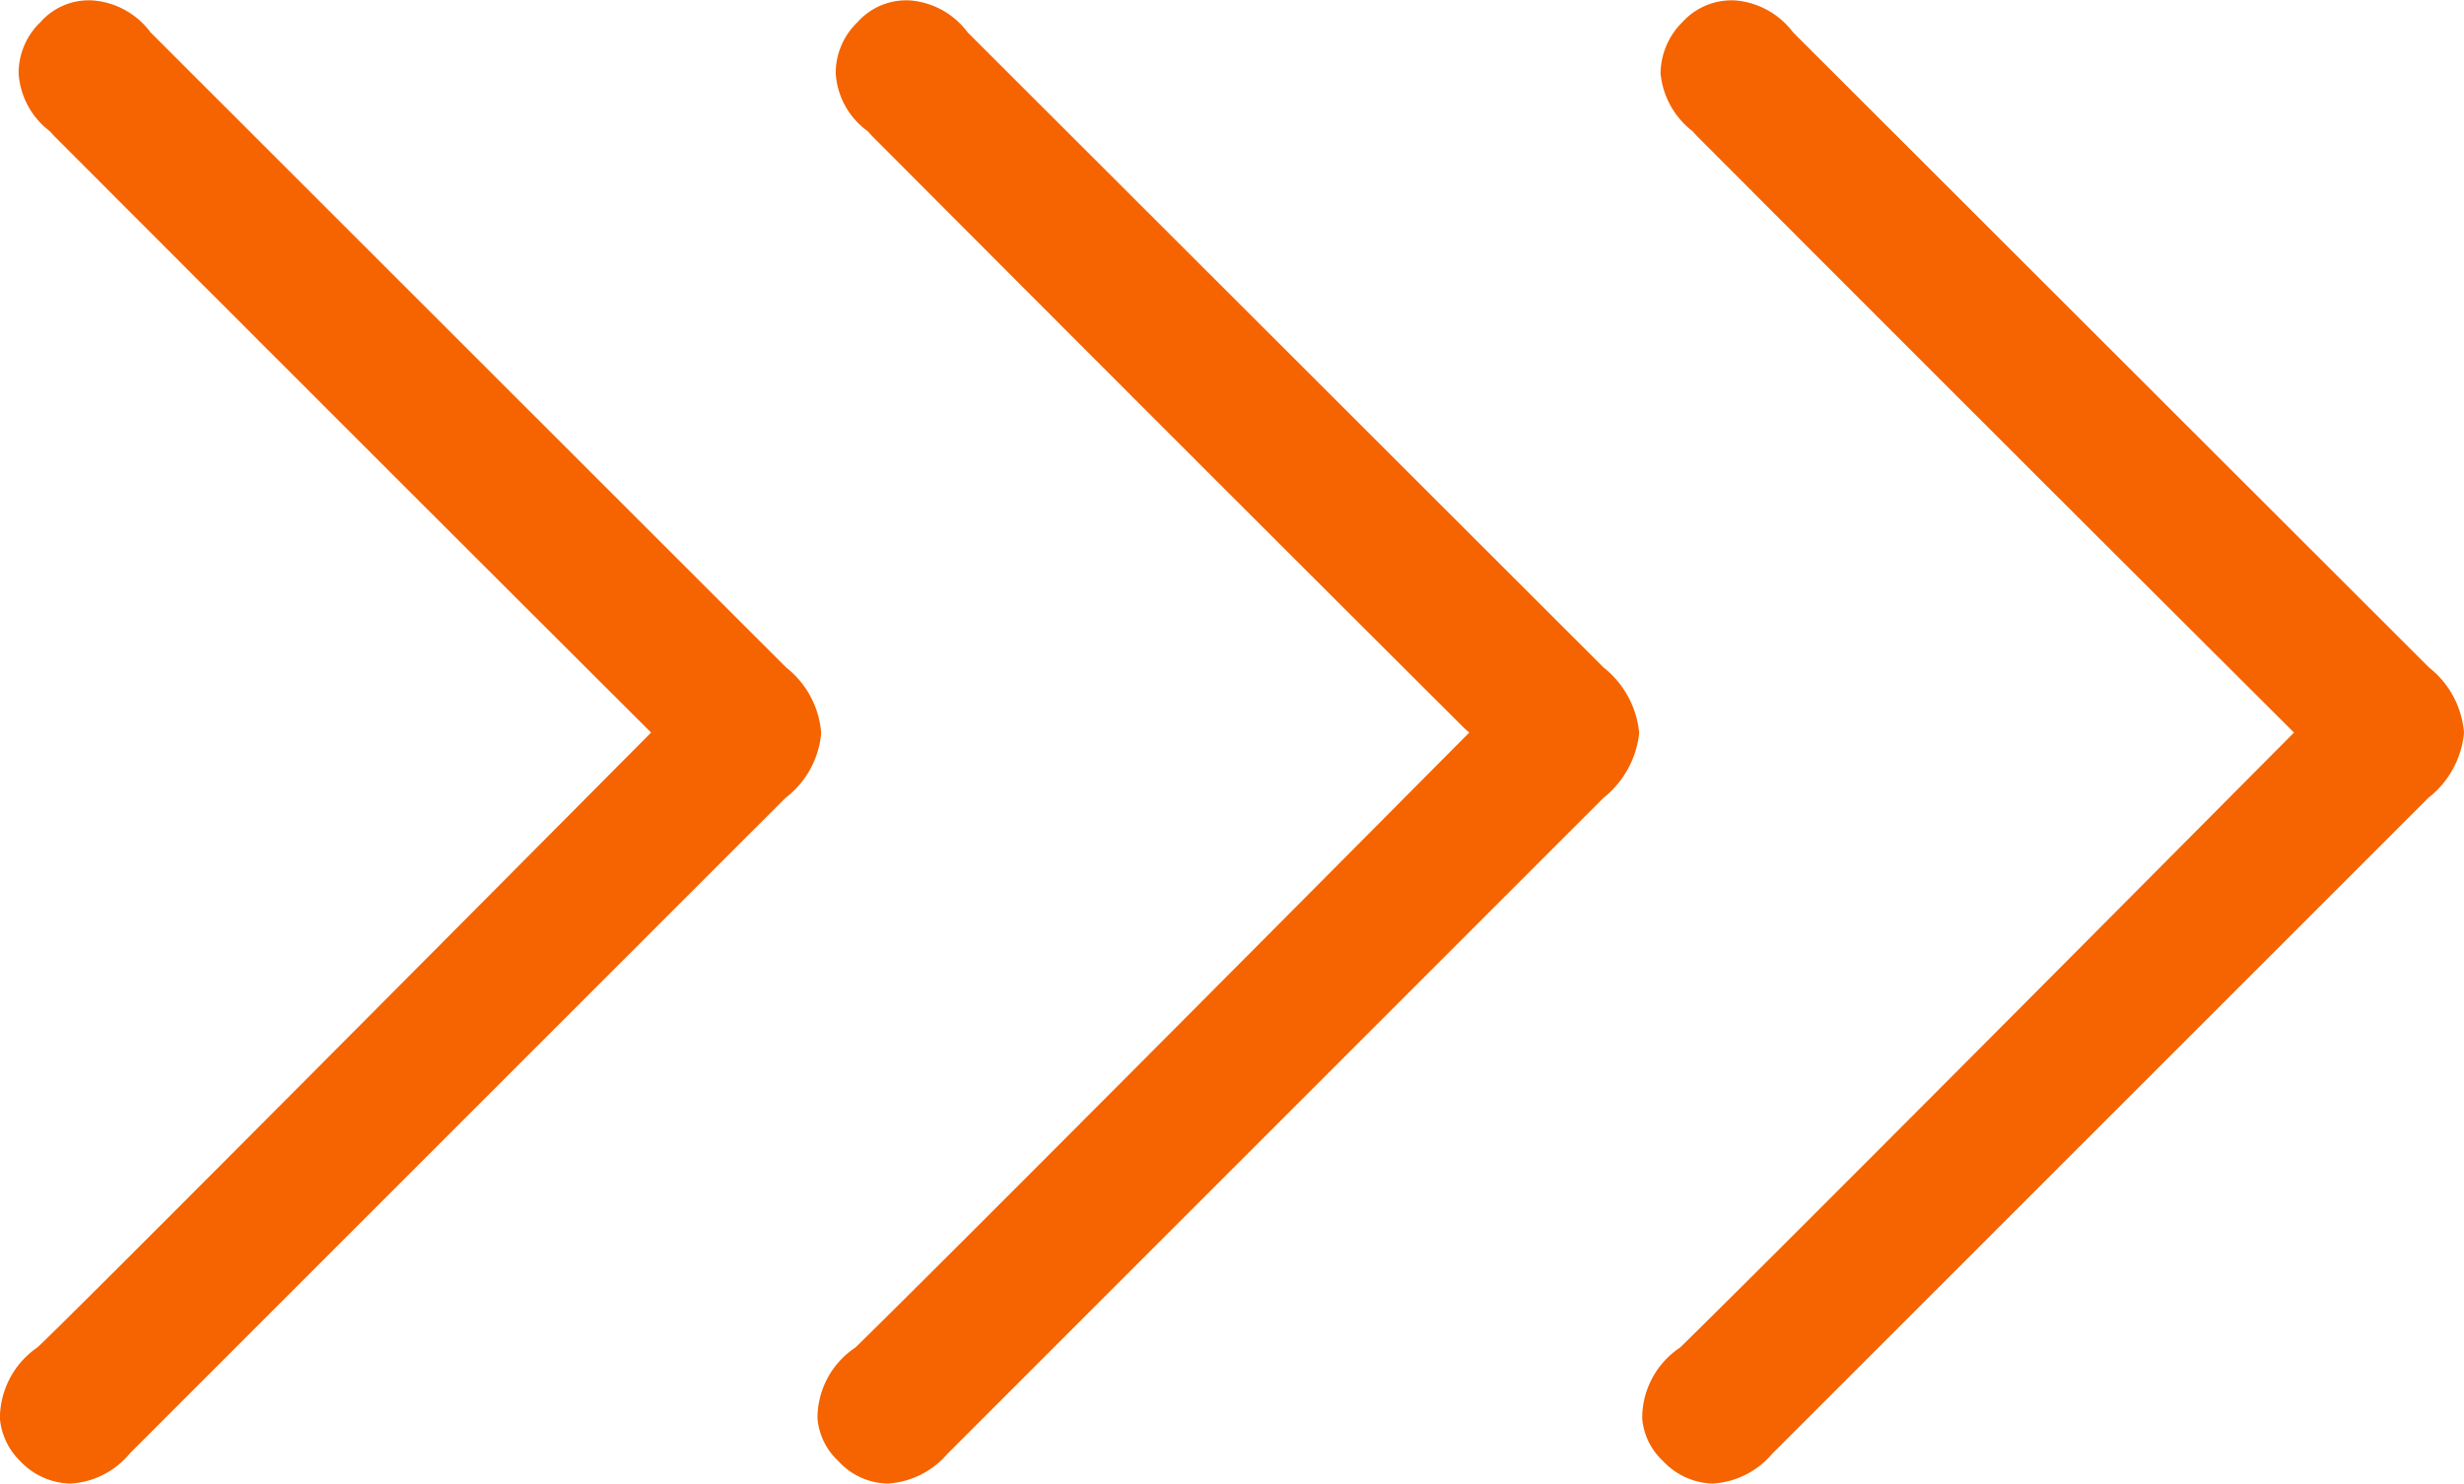
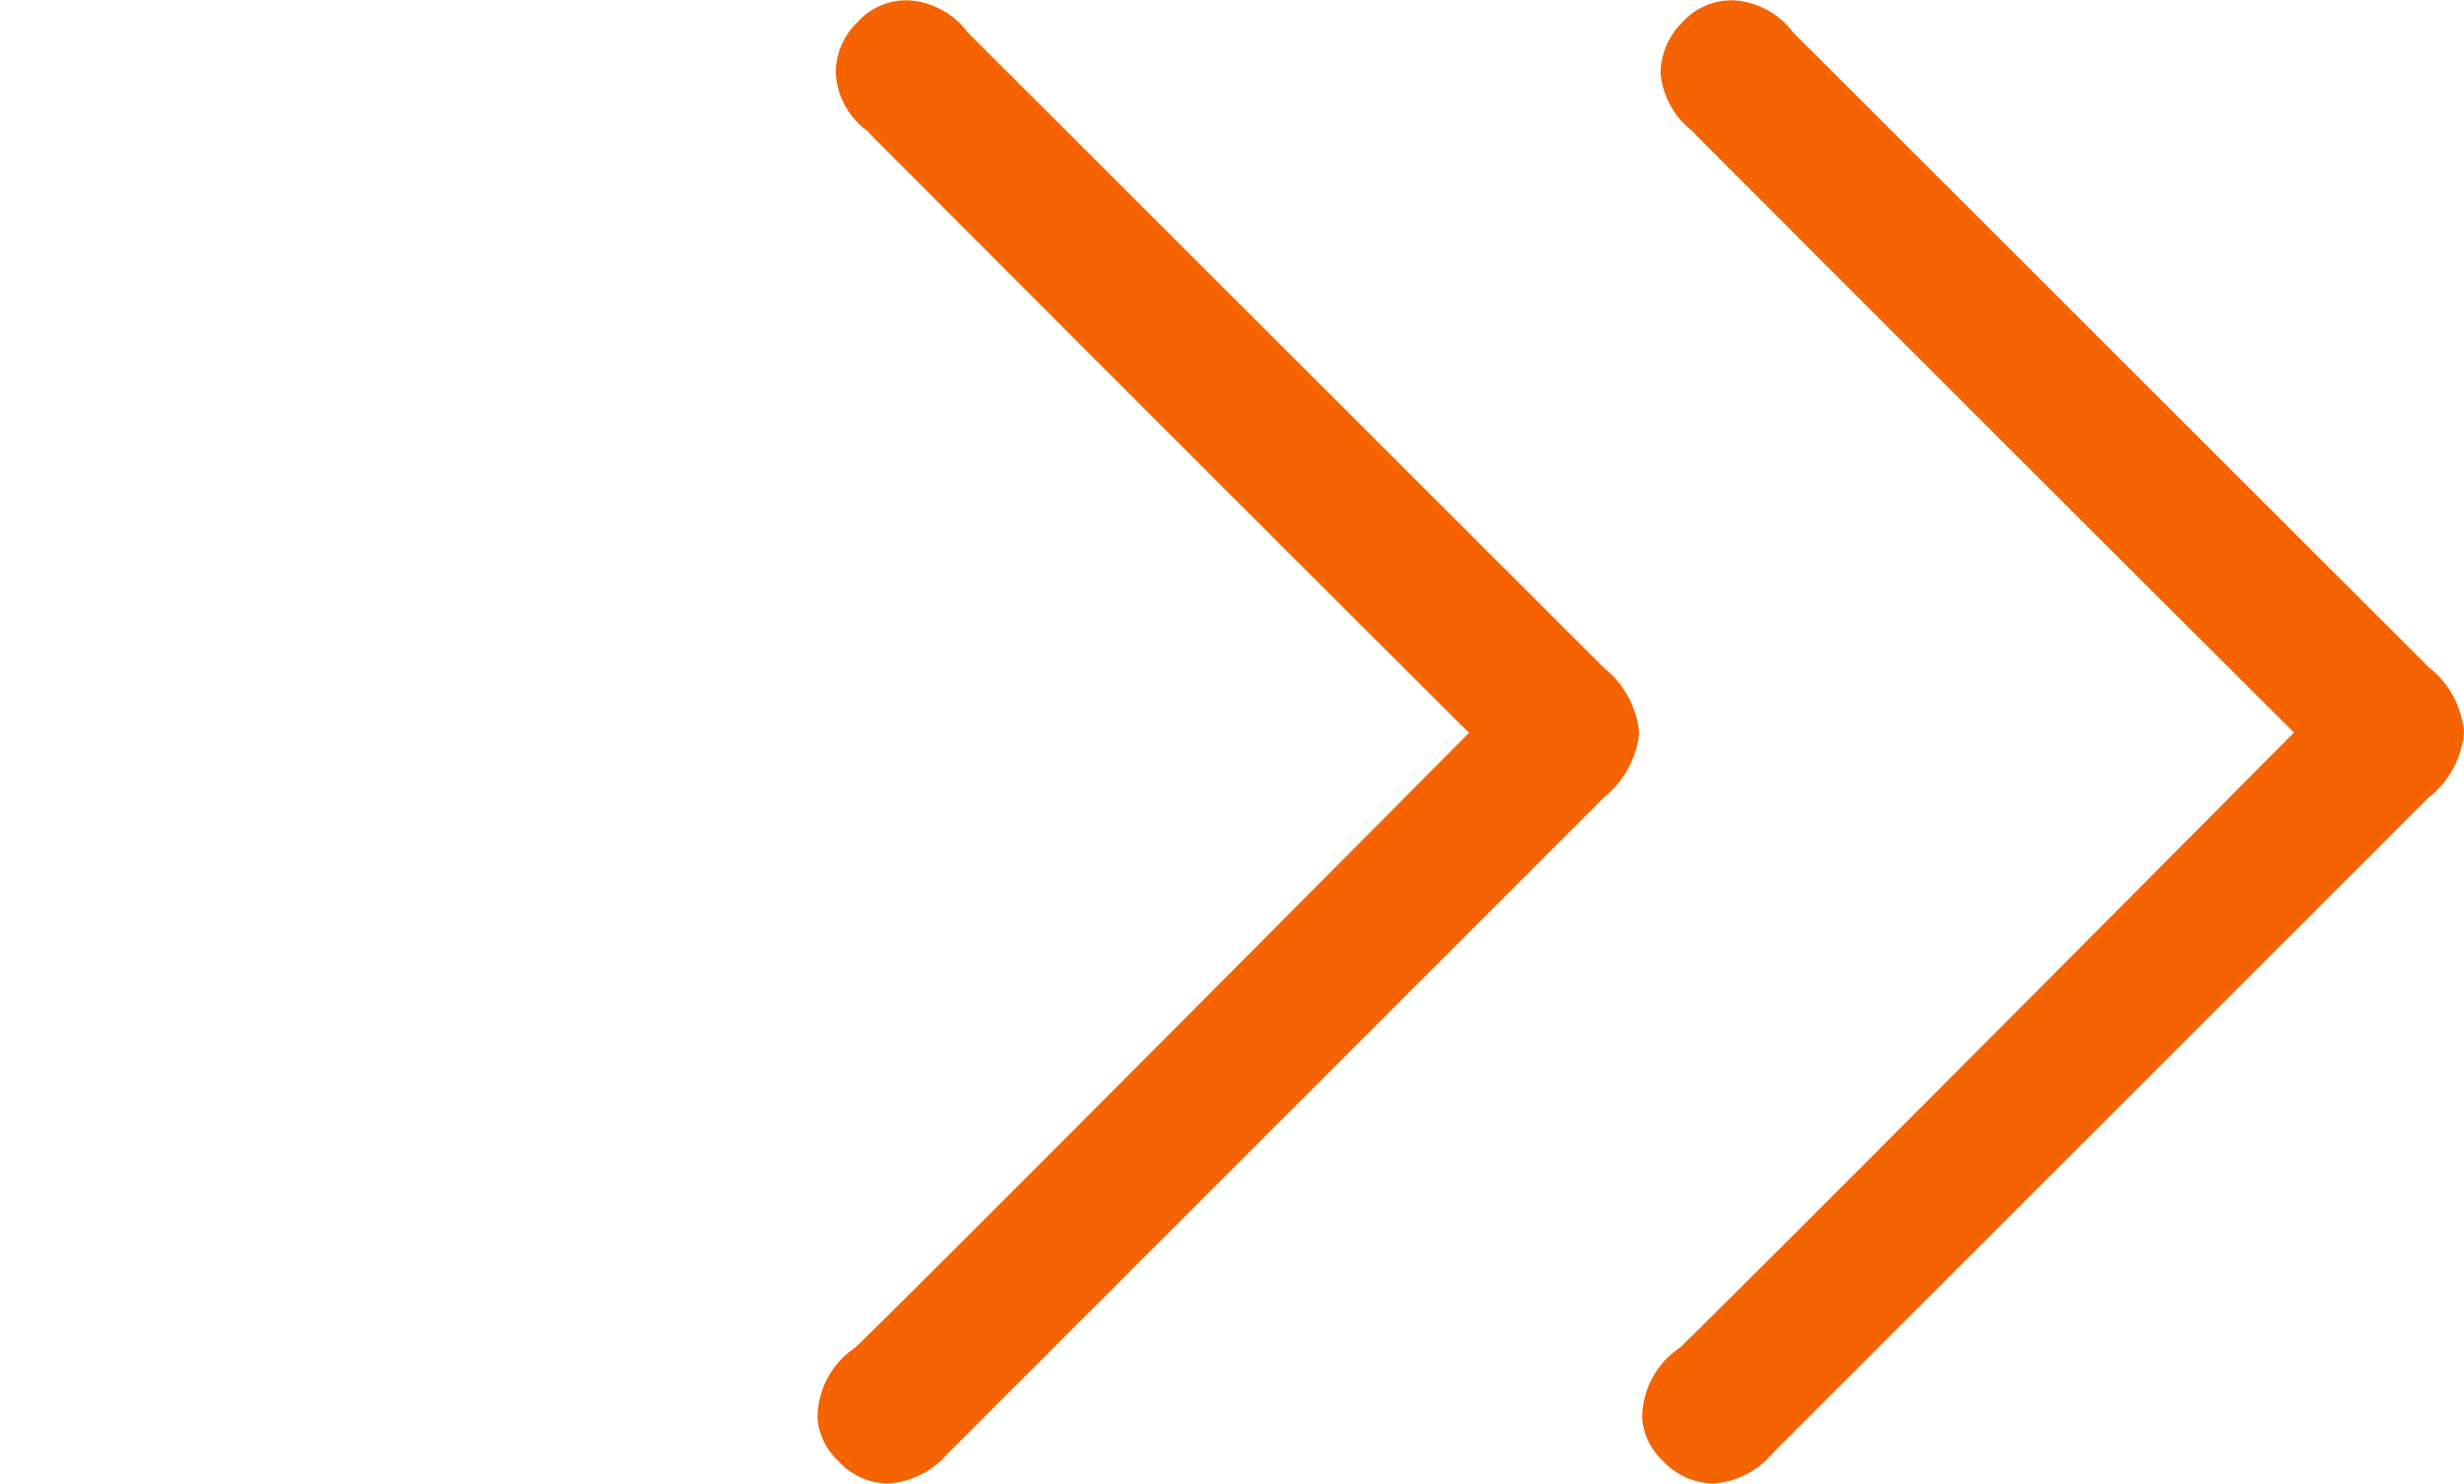
<svg xmlns="http://www.w3.org/2000/svg" width="54" height="32.52" viewBox="0 0 54 32.52">
  <g id="a" transform="translate(-17.768 -23.353)">
    <path id="Path_504" data-name="Path 504" d="M62.159,39.42a2.048,2.048,0,0,1-.778,1.419L47,55.218a1.848,1.848,0,0,1-1.31.655,1.548,1.548,0,0,1-1.091-.5,1.431,1.431,0,0,1-.45-.928,1.857,1.857,0,0,1,.832-1.555c.082-.082,1.46-1.405,13.452-13.479l-.164-.164Q51.8,32.8,45.351,26.337l-.1-.109a1.811,1.811,0,0,1-.7-1.269,1.6,1.6,0,0,1,.477-1.119,1.455,1.455,0,0,1,1.173-.477,1.771,1.771,0,0,1,1.255.7L61.395,37.987a2.016,2.016,0,0,1,.764,1.432Z" transform="translate(9.609)" fill="#f56400" />
-     <path id="Path_505" data-name="Path 505" d="M35.765,39.42a2,2,0,0,1-.778,1.419L20.608,55.218a1.812,1.812,0,0,1-1.3.655,1.554,1.554,0,0,1-1.105-.5,1.482,1.482,0,0,1-.437-.928,1.893,1.893,0,0,1,.819-1.555c.1-.082,1.46-1.405,13.452-13.479l-.164-.164Q25.41,32.8,18.958,26.337l-.1-.109a1.729,1.729,0,0,1-.682-1.269,1.541,1.541,0,0,1,.477-1.119,1.414,1.414,0,0,1,1.16-.477,1.743,1.743,0,0,1,1.255.7L35,37.987a2.016,2.016,0,0,1,.764,1.432Z" transform="translate(0)" fill="#f56400" />
    <path id="Path_506" data-name="Path 506" d="M48.909,39.42a2.1,2.1,0,0,1-.778,1.419L33.752,55.218a1.879,1.879,0,0,1-1.31.655,1.5,1.5,0,0,1-1.091-.5,1.431,1.431,0,0,1-.45-.928,1.857,1.857,0,0,1,.832-1.555c.082-.082,1.46-1.405,13.452-13.479a2.1,2.1,0,0,1-.177-.164Q38.54,32.8,32.1,26.337l-.1-.109a1.693,1.693,0,0,1-.7-1.269,1.541,1.541,0,0,1,.477-1.119,1.429,1.429,0,0,1,1.16-.477,1.743,1.743,0,0,1,1.255.7L48.131,37.987a2.078,2.078,0,0,1,.778,1.432Z" transform="translate(4.783)" fill="#f56400" />
  </g>
</svg>